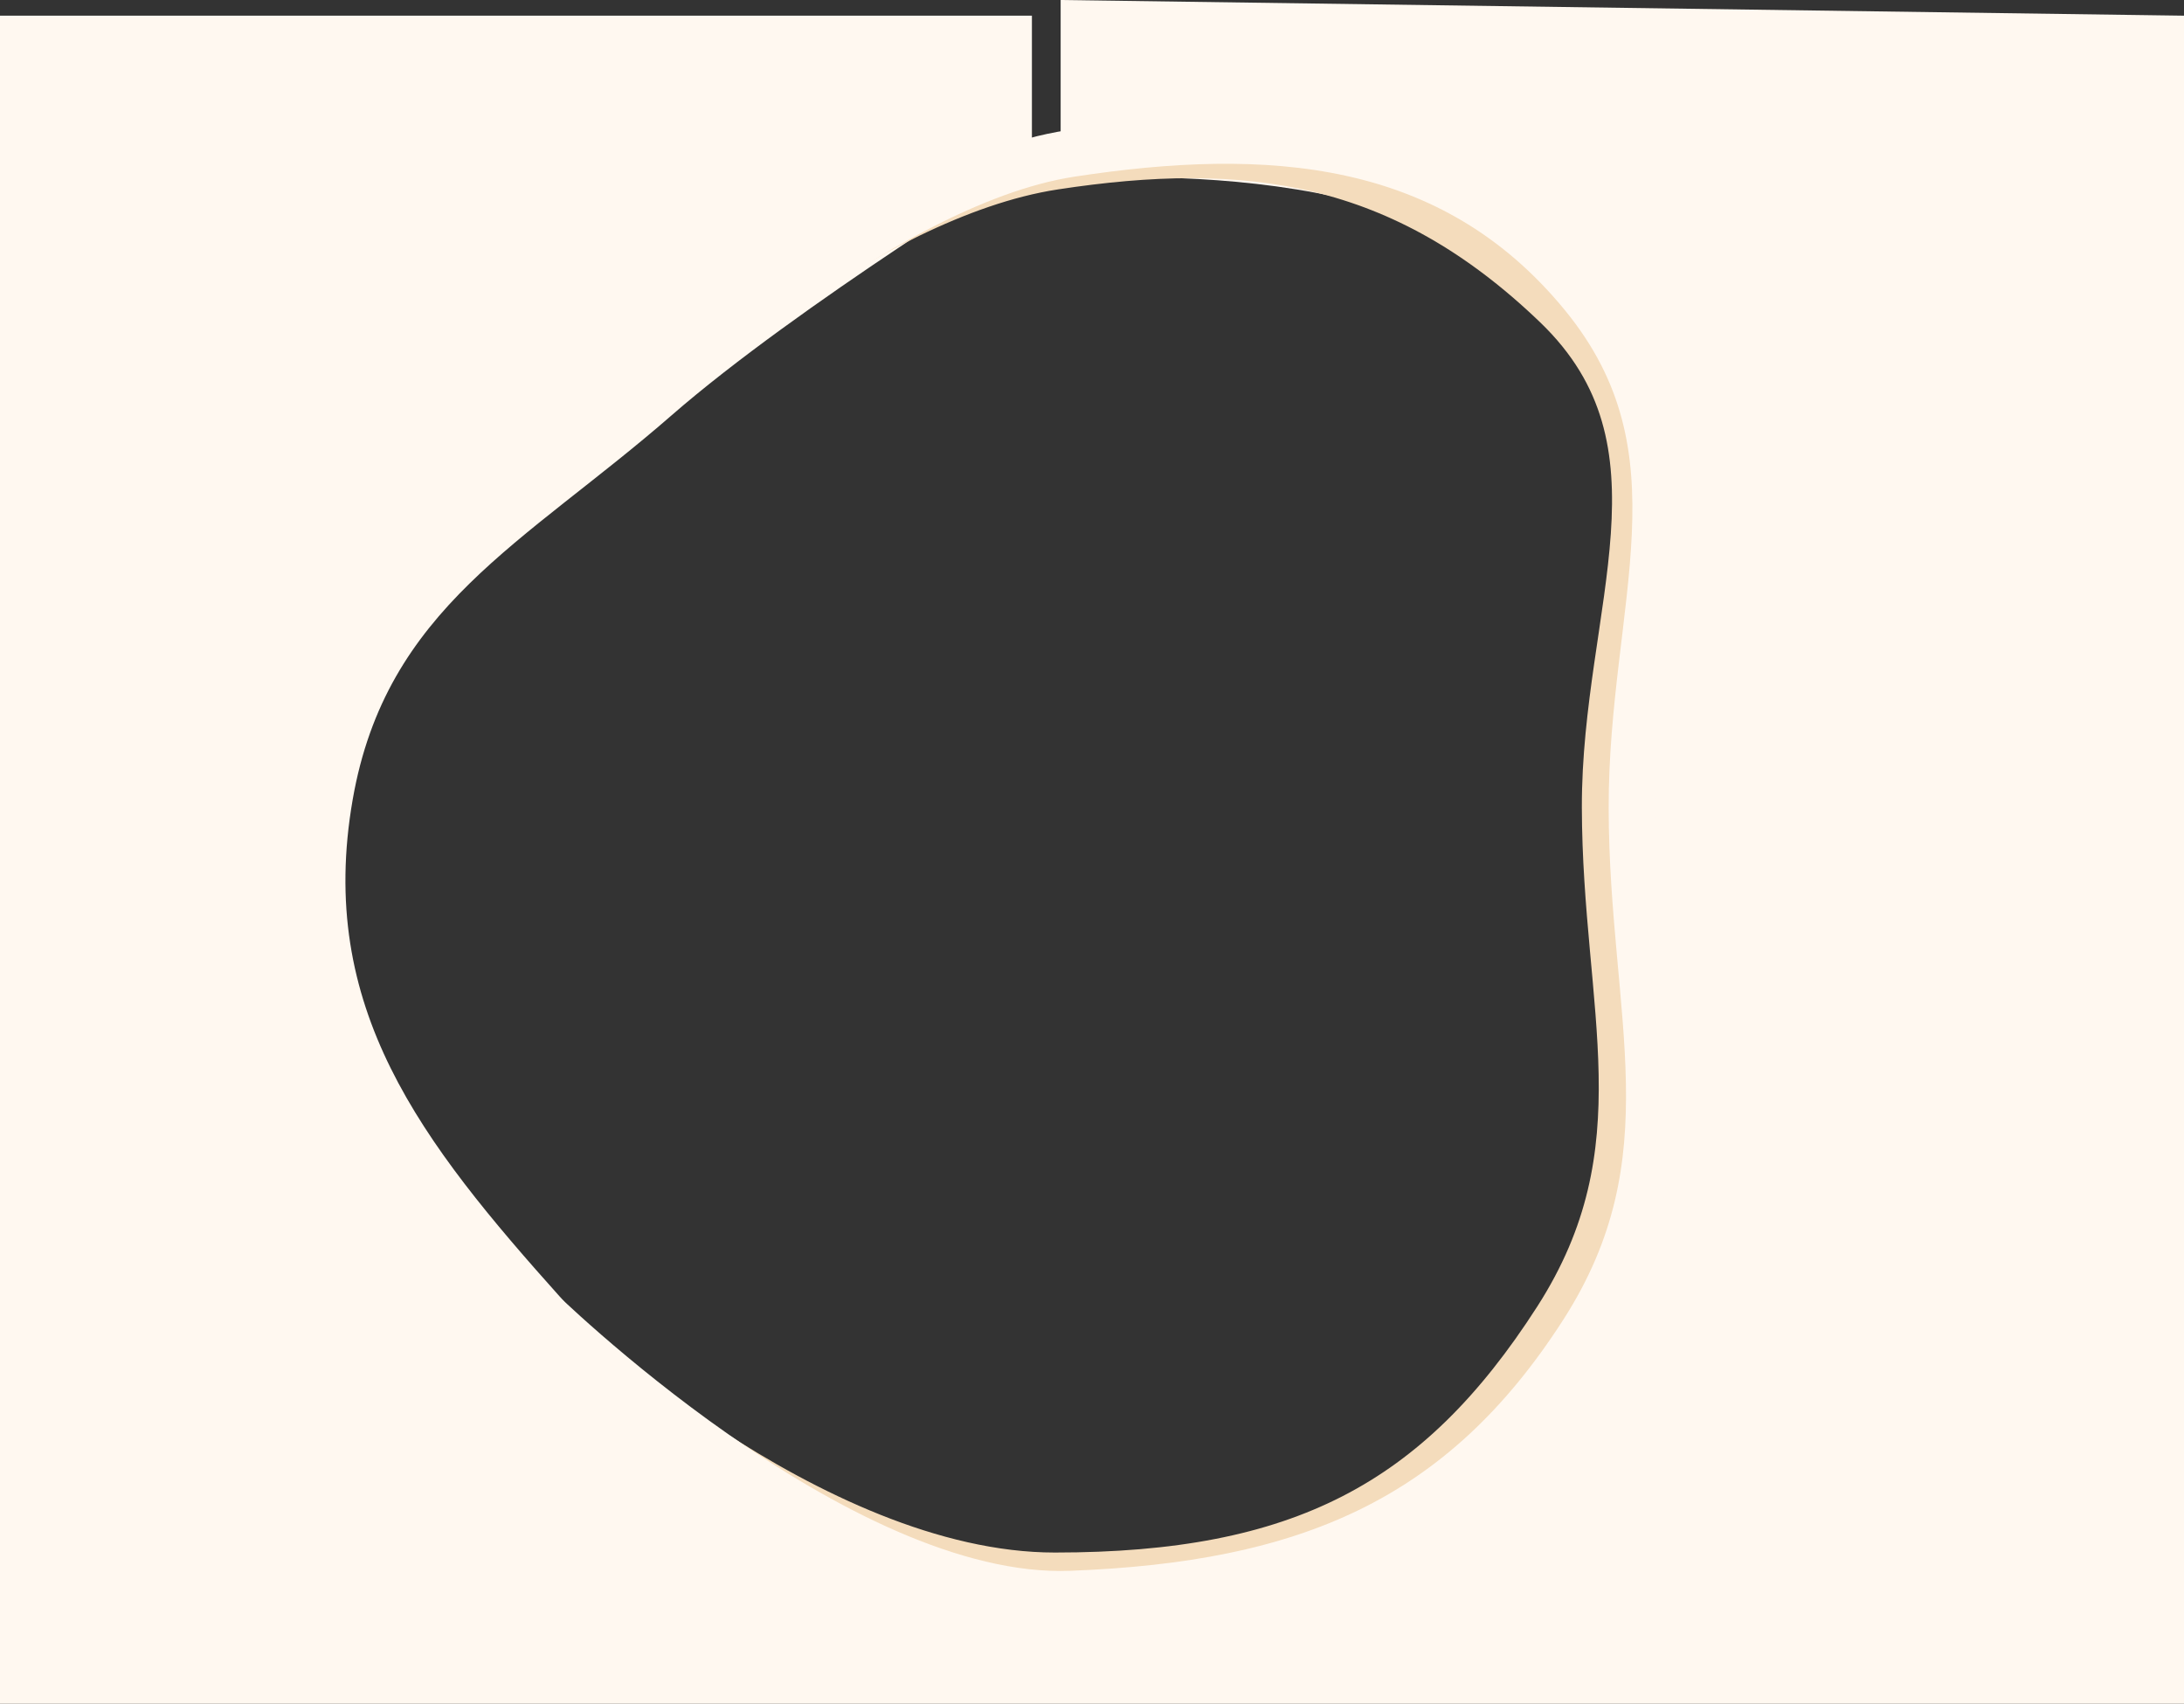
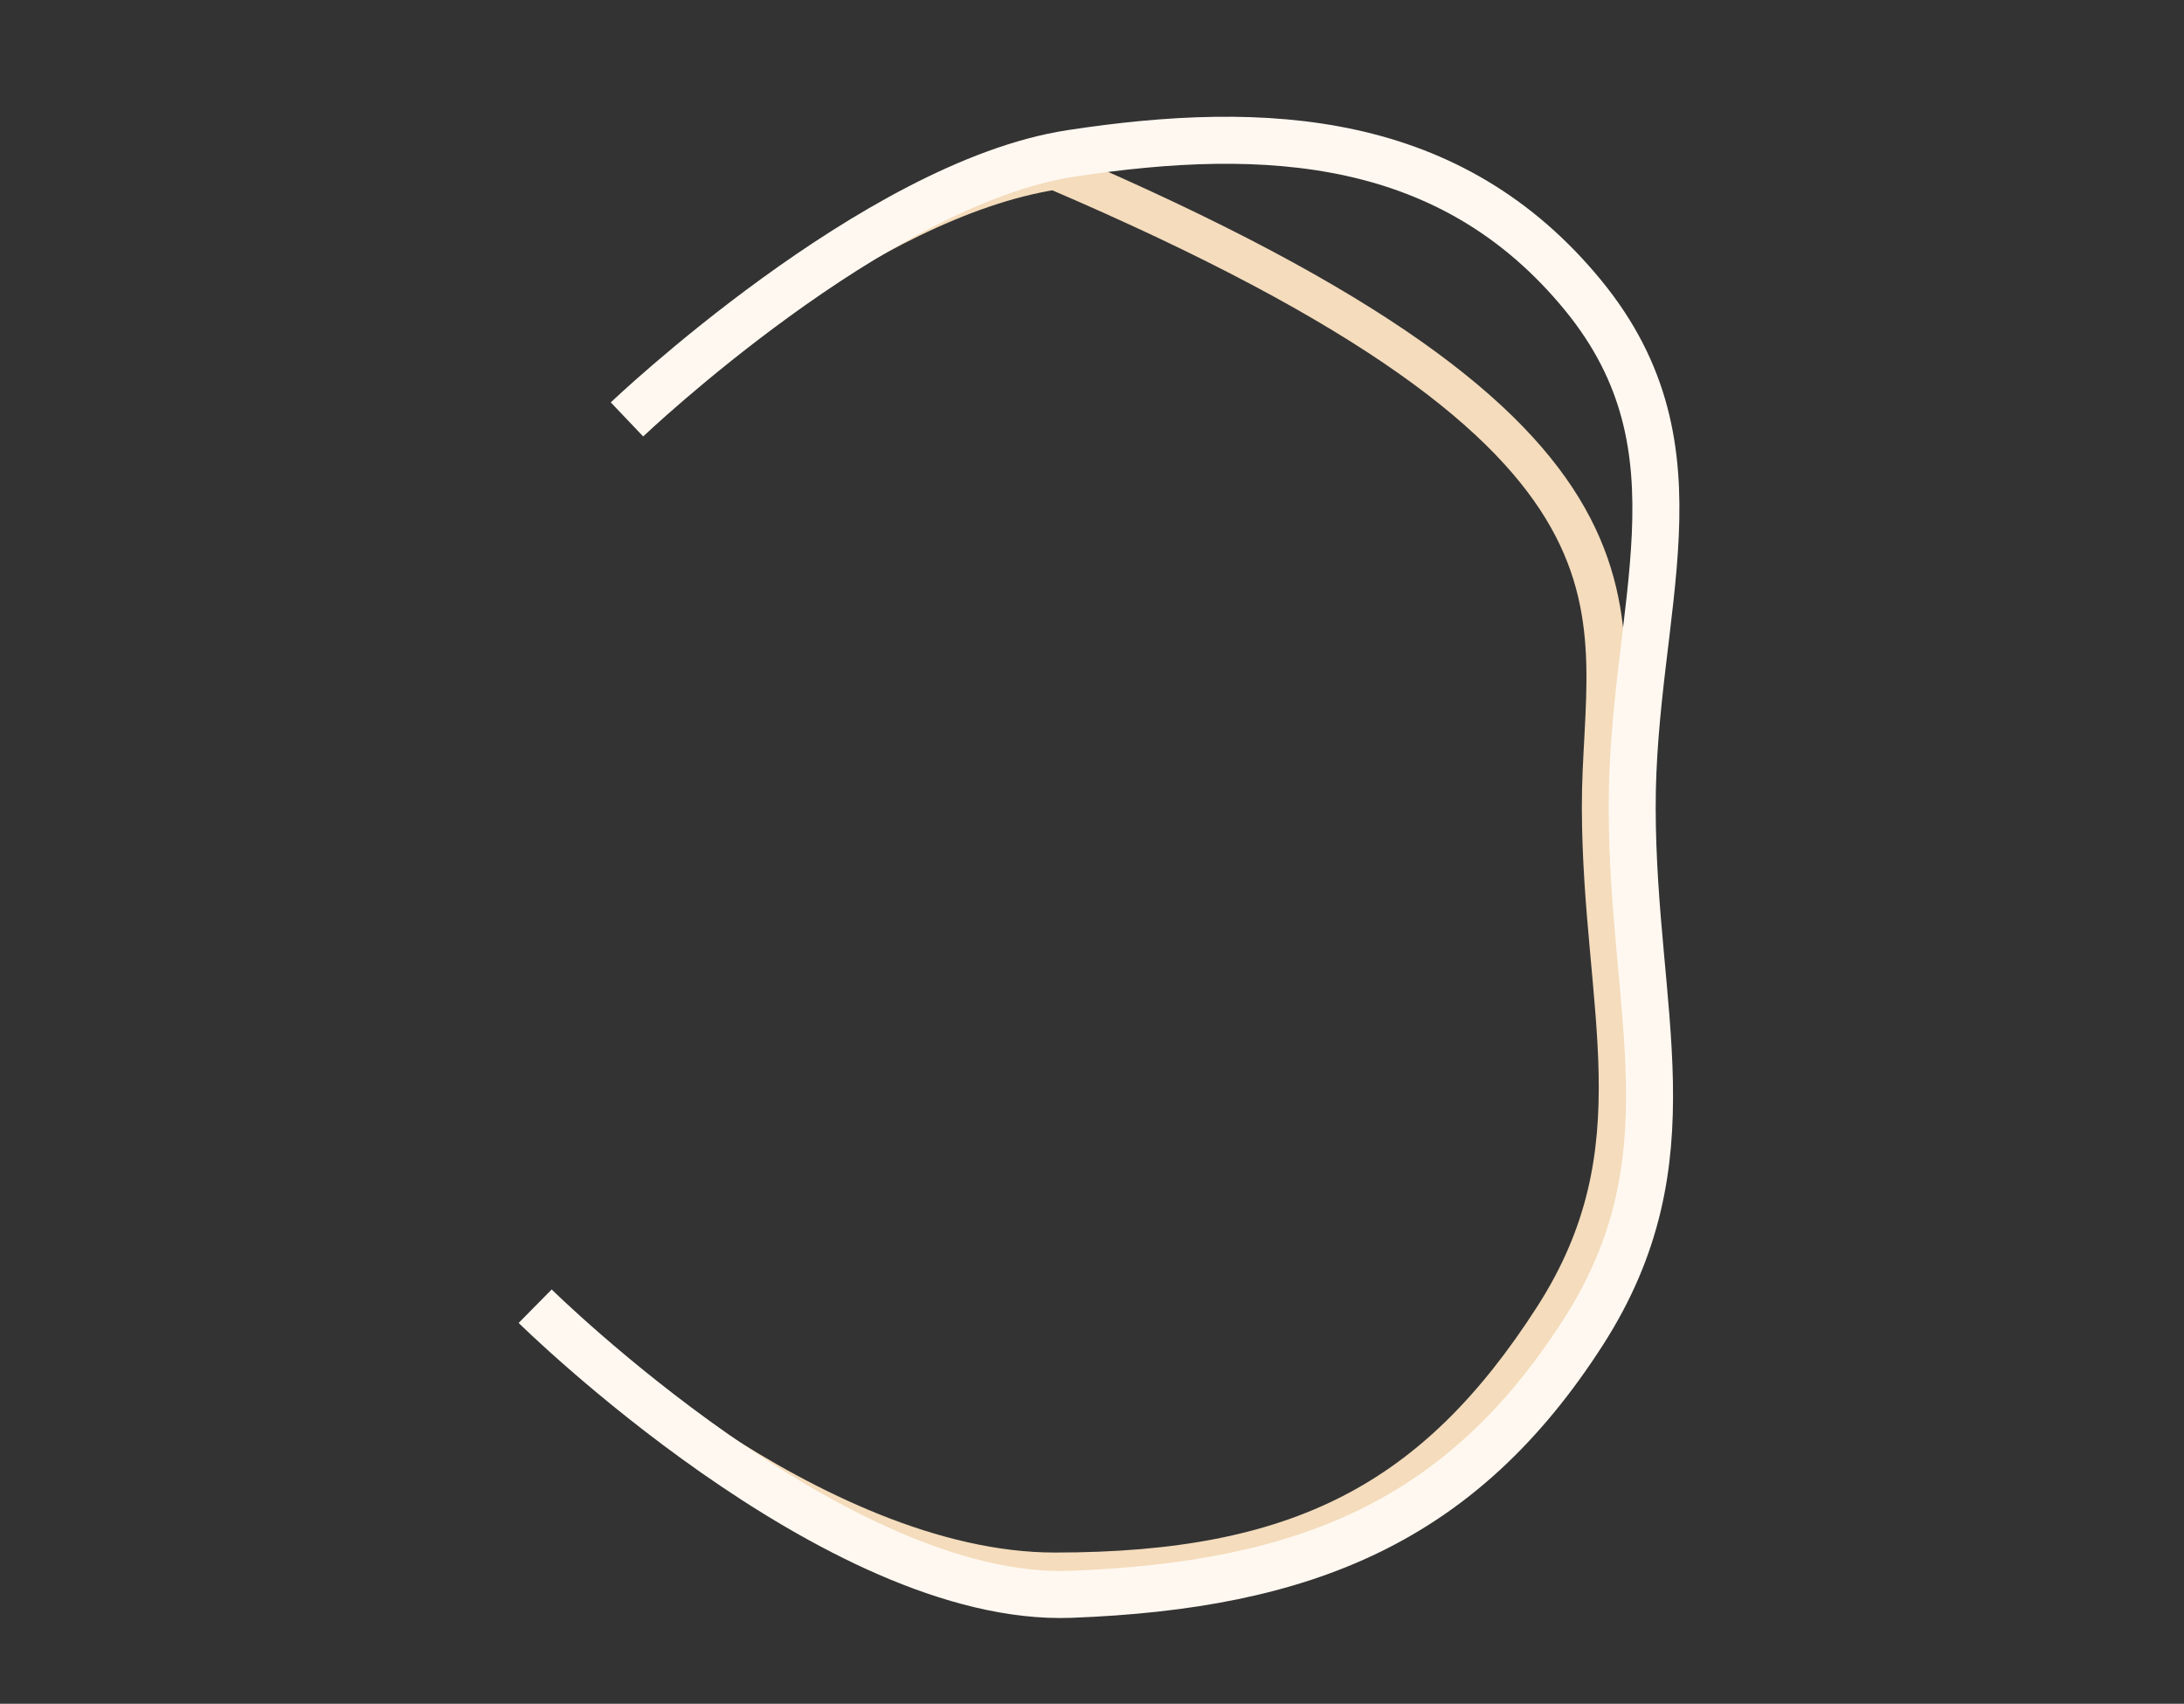
<svg xmlns="http://www.w3.org/2000/svg" width="836" height="652" viewBox="0 0 836 652" fill="none">
  <rect x="0" y="0" width="836" height="652" fill="#333333" stroke="none" />
-   <path d="M593 119C543.5 56 406 69 406 69V0L836 6V652H0V6H395V62C395 62 305.506 116.729 257 159C200.757 208.013 147.802 232.504 135 306C121.123 385.669 161.039 436.767 215 497C271.424 559.982 321.443 599.748 406 599C489.182 598.264 548.967 567.576 593 497C632.678 433.404 612.158 380.958 612 306C611.845 232.596 638.351 176.719 593 119Z" fill="#FFF8F0" />
-   <path d="M248.5 152.5C248.5 152.5 330.656 76.256 403.783 65.078C476.91 53.9 536 61.5 594.727 117.919C648.762 169.832 612.86 234.013 613.008 308.96C613.16 385.488 636.082 439.689 594.727 504.066C549.457 574.536 497.066 601.619 403.783 601.619C310.5 601.619 210 505.5 210 505.5" stroke="#F4DCBC" stroke-width="15" />
+   <path d="M248.5 152.5C248.5 152.5 330.656 76.256 403.783 65.078C648.762 169.832 612.86 234.013 613.008 308.96C613.16 385.488 636.082 439.689 594.727 504.066C549.457 574.536 497.066 601.619 403.783 601.619C310.5 601.619 210 505.5 210 505.5" stroke="#F4DCBC" stroke-width="15" />
  <path d="M240 160.5C240 160.5 334.805 70.201 409.904 58.714C485.003 47.226 555.598 51.518 605.995 113.017C654.79 172.562 624.618 232.324 624.77 309.346C624.925 387.991 648.466 443.692 605.995 509.851C559.505 582.271 499.808 606.708 409.904 610.104C320 613.5 204.855 499.851 204.855 499.851" stroke="#FFF8F0" stroke-width="18" />
</svg>